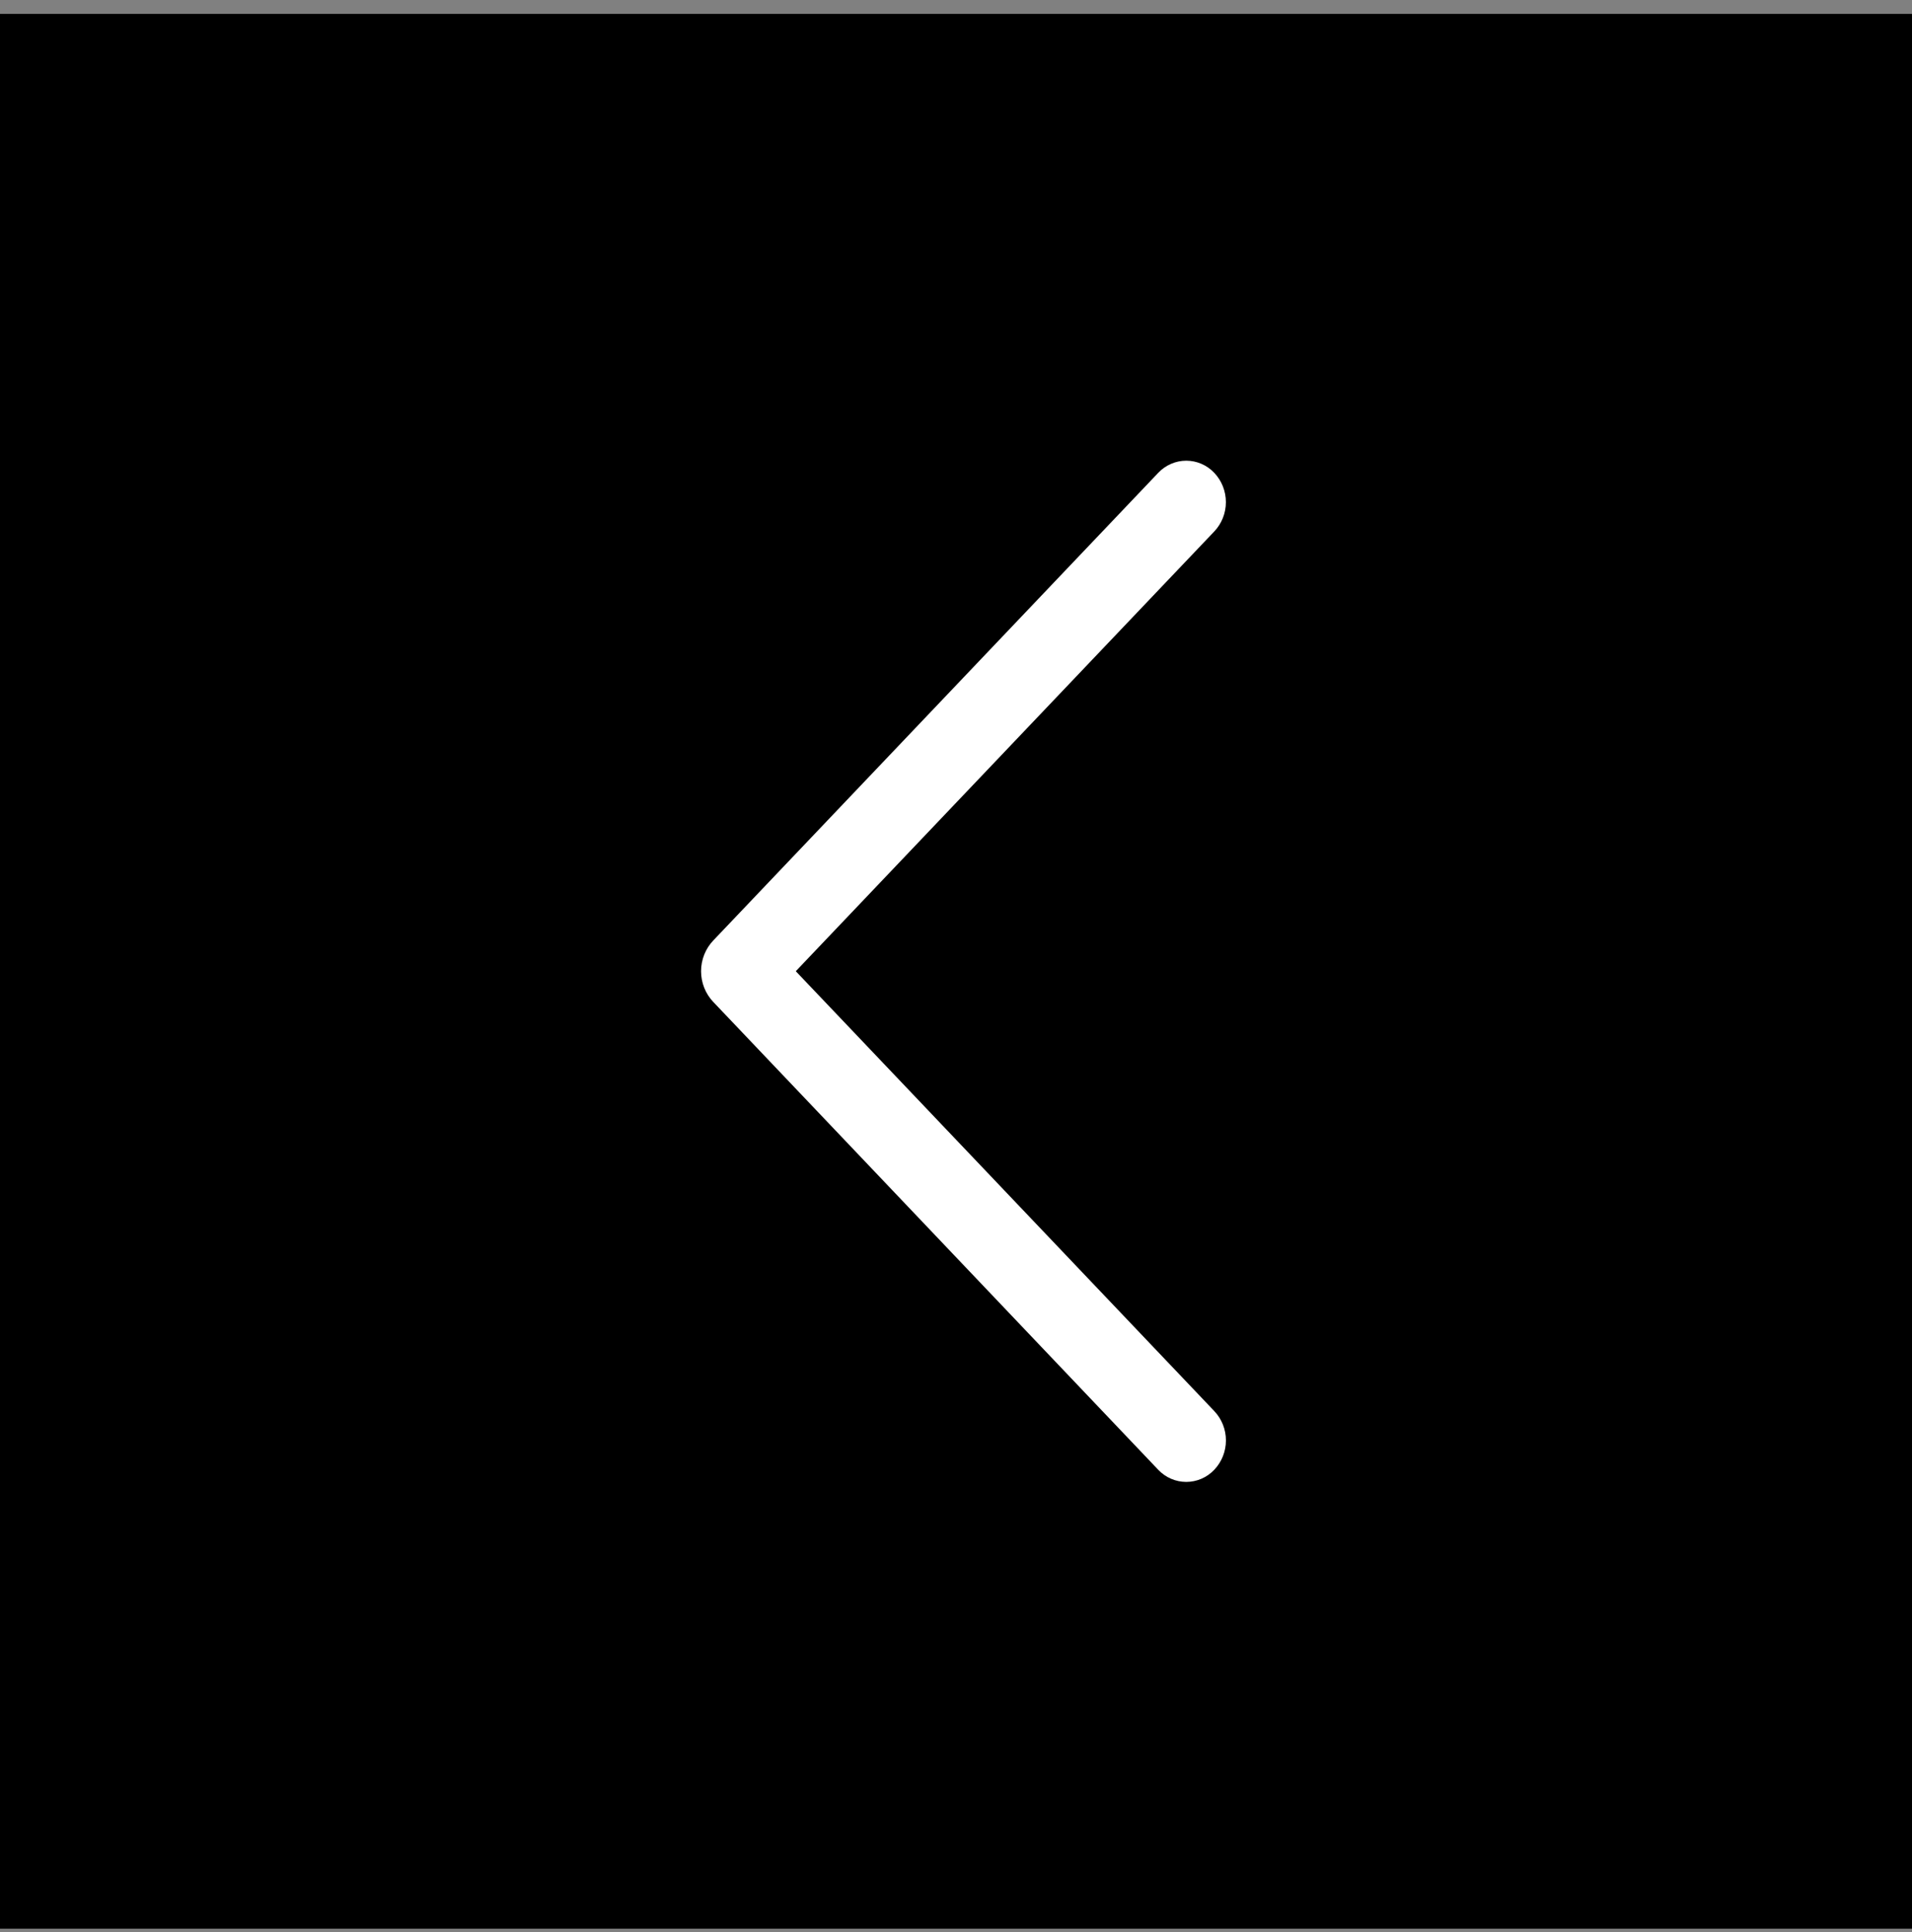
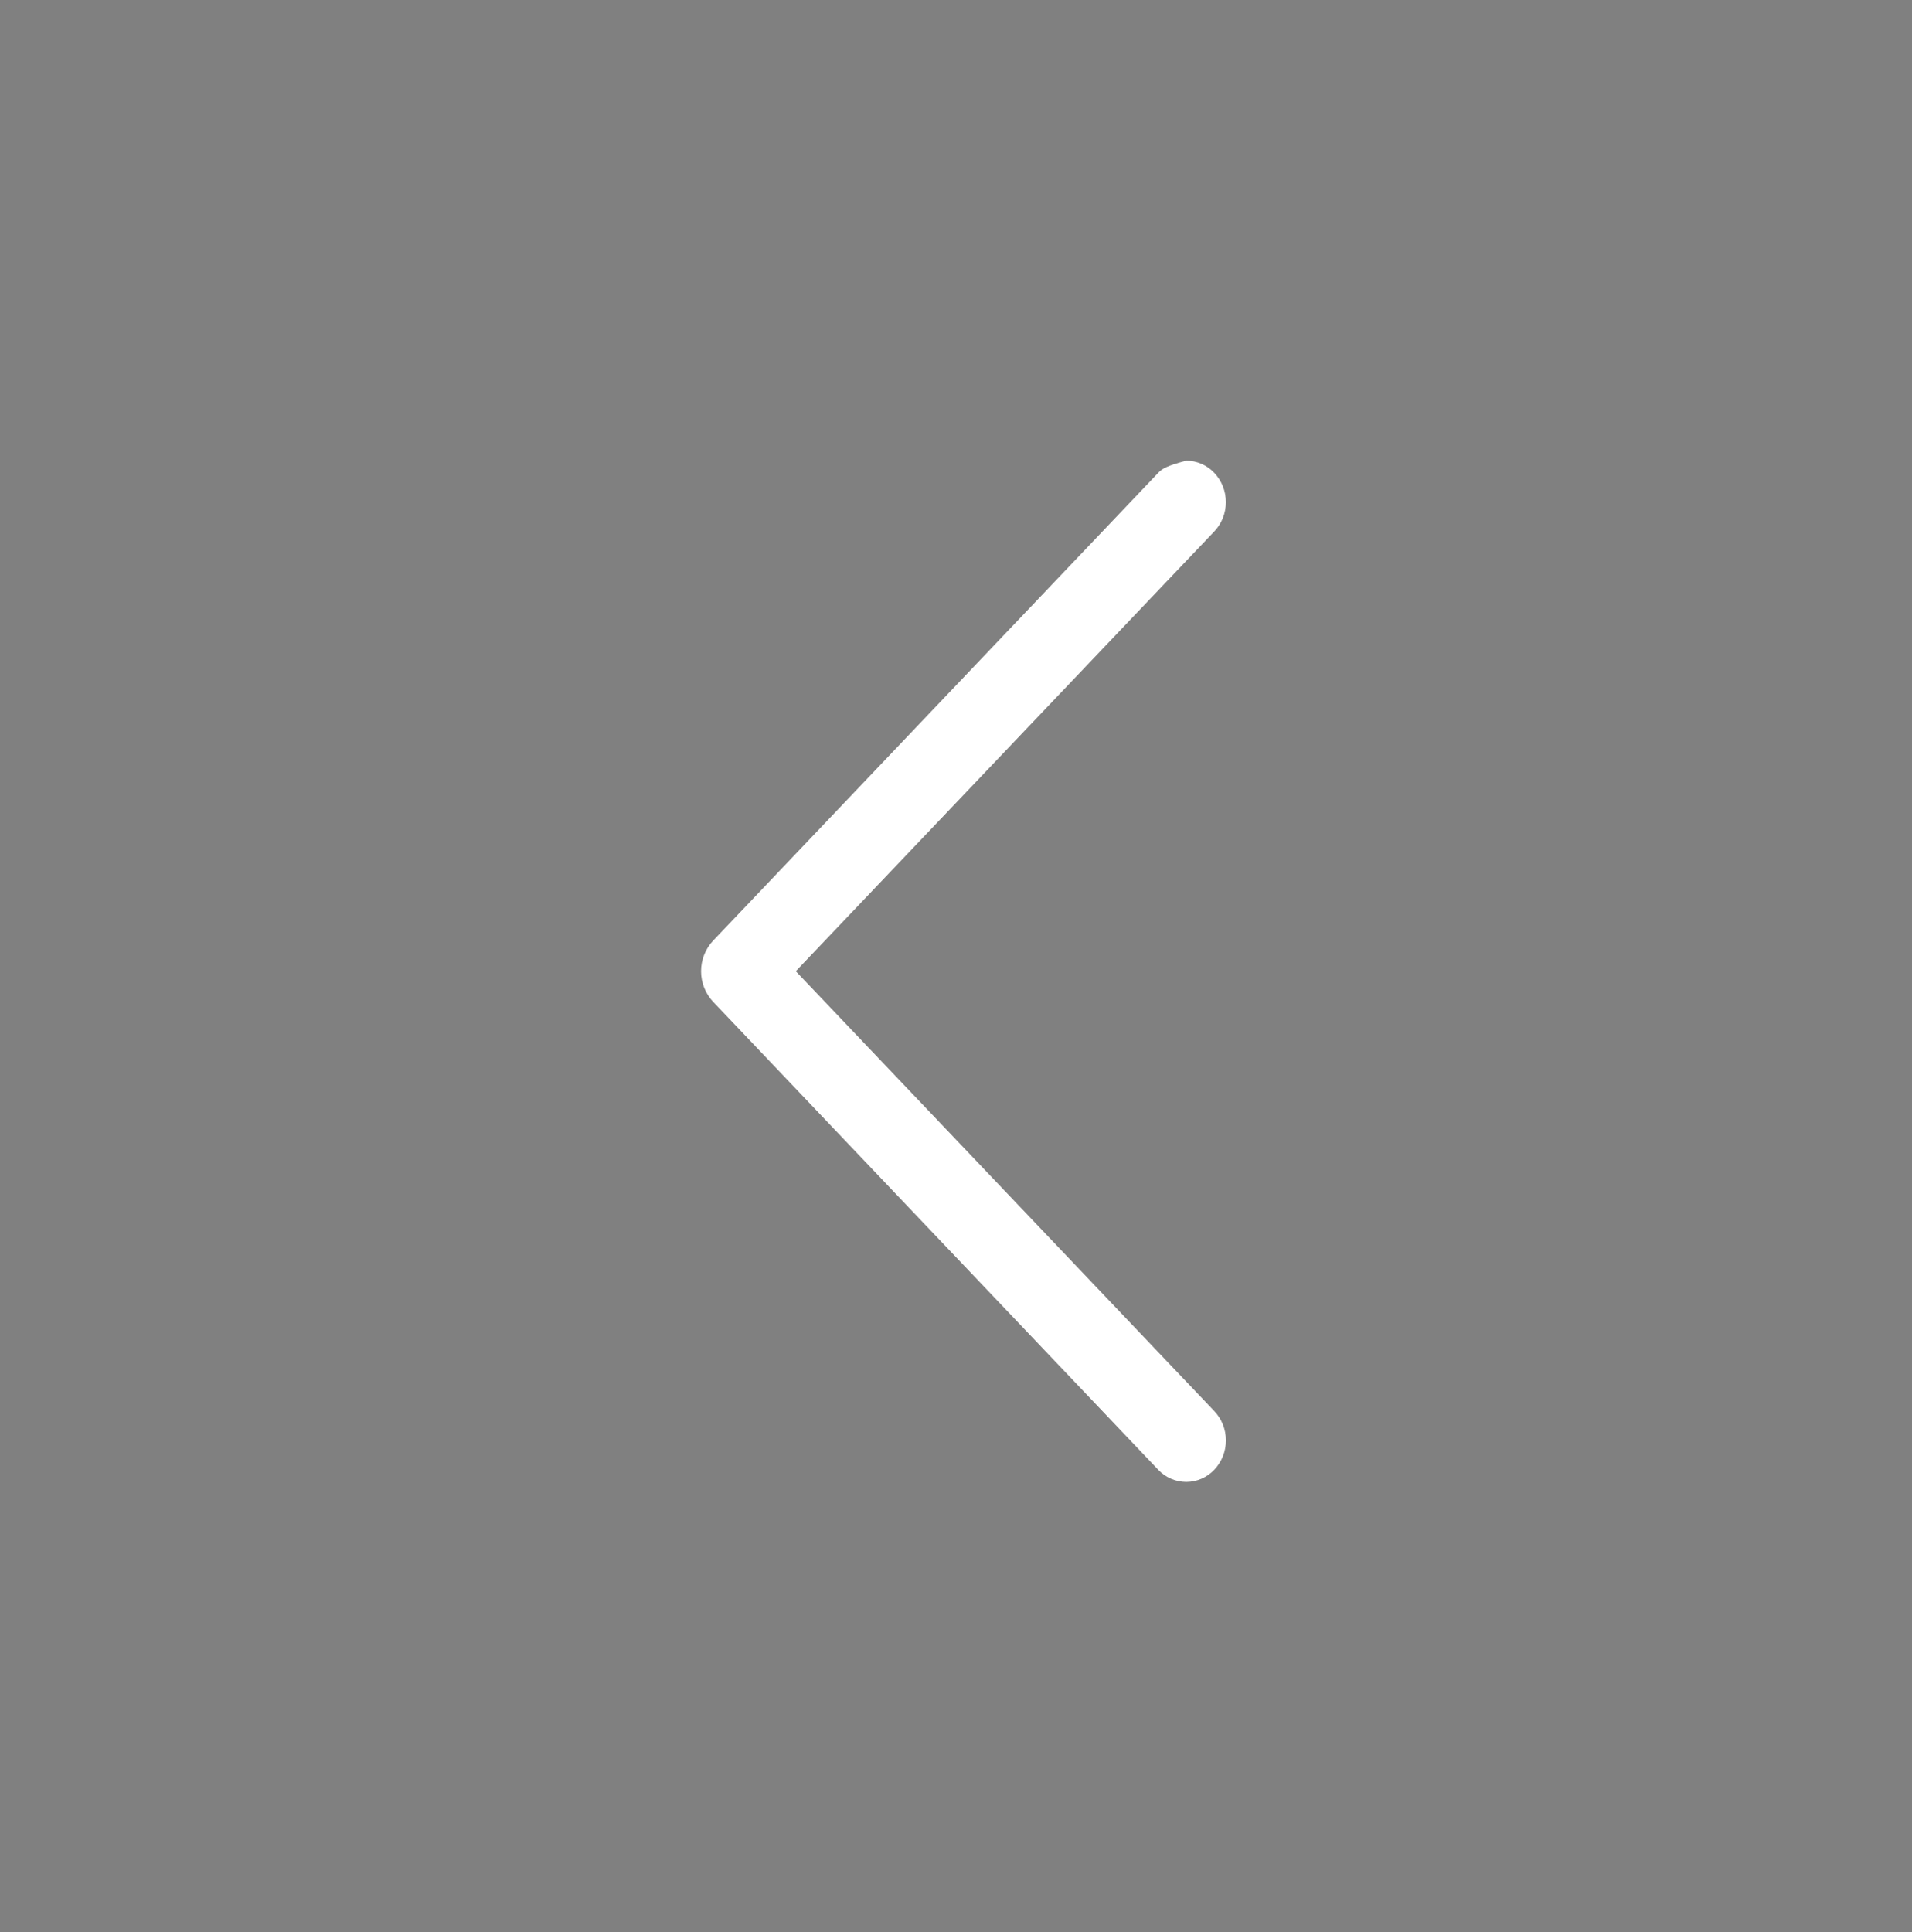
<svg xmlns="http://www.w3.org/2000/svg" width="96" height="97" viewBox="0 0 96 97" fill="none">
  <rect x="0" y="0" width="96" height="97" fill="#808080" stroke="none" />
-   <rect width="96" height="96.134" transform="translate(0 0.698)" fill="black" />
-   <path d="M58.155 23.738L35.812 47.219C35.42 47.632 35.2 48.185 35.2 48.761C35.2 49.337 35.42 49.89 35.812 50.303L58.155 73.793C58.338 73.986 58.556 74.139 58.798 74.243C59.039 74.347 59.299 74.401 59.561 74.401C59.823 74.401 60.082 74.347 60.324 74.243C60.565 74.139 60.783 73.986 60.966 73.793C61.342 73.399 61.553 72.87 61.553 72.318C61.553 71.767 61.342 71.237 60.966 70.843L39.956 48.761L60.966 26.684C61.341 26.29 61.551 25.761 61.551 25.211C61.551 24.66 61.341 24.132 60.966 23.738C60.783 23.545 60.565 23.392 60.324 23.288C60.082 23.183 59.823 23.13 59.561 23.13C59.299 23.13 59.039 23.183 58.798 23.288C58.556 23.392 58.338 23.545 58.155 23.738V23.738Z" fill="white" />
+   <path d="M58.155 23.738L35.812 47.219C35.42 47.632 35.2 48.185 35.2 48.761C35.2 49.337 35.42 49.89 35.812 50.303L58.155 73.793C58.338 73.986 58.556 74.139 58.798 74.243C59.039 74.347 59.299 74.401 59.561 74.401C59.823 74.401 60.082 74.347 60.324 74.243C60.565 74.139 60.783 73.986 60.966 73.793C61.342 73.399 61.553 72.87 61.553 72.318C61.553 71.767 61.342 71.237 60.966 70.843L39.956 48.761L60.966 26.684C61.341 26.29 61.551 25.761 61.551 25.211C61.551 24.66 61.341 24.132 60.966 23.738C60.783 23.545 60.565 23.392 60.324 23.288C60.082 23.183 59.823 23.13 59.561 23.13C58.556 23.392 58.338 23.545 58.155 23.738V23.738Z" fill="white" />
</svg>